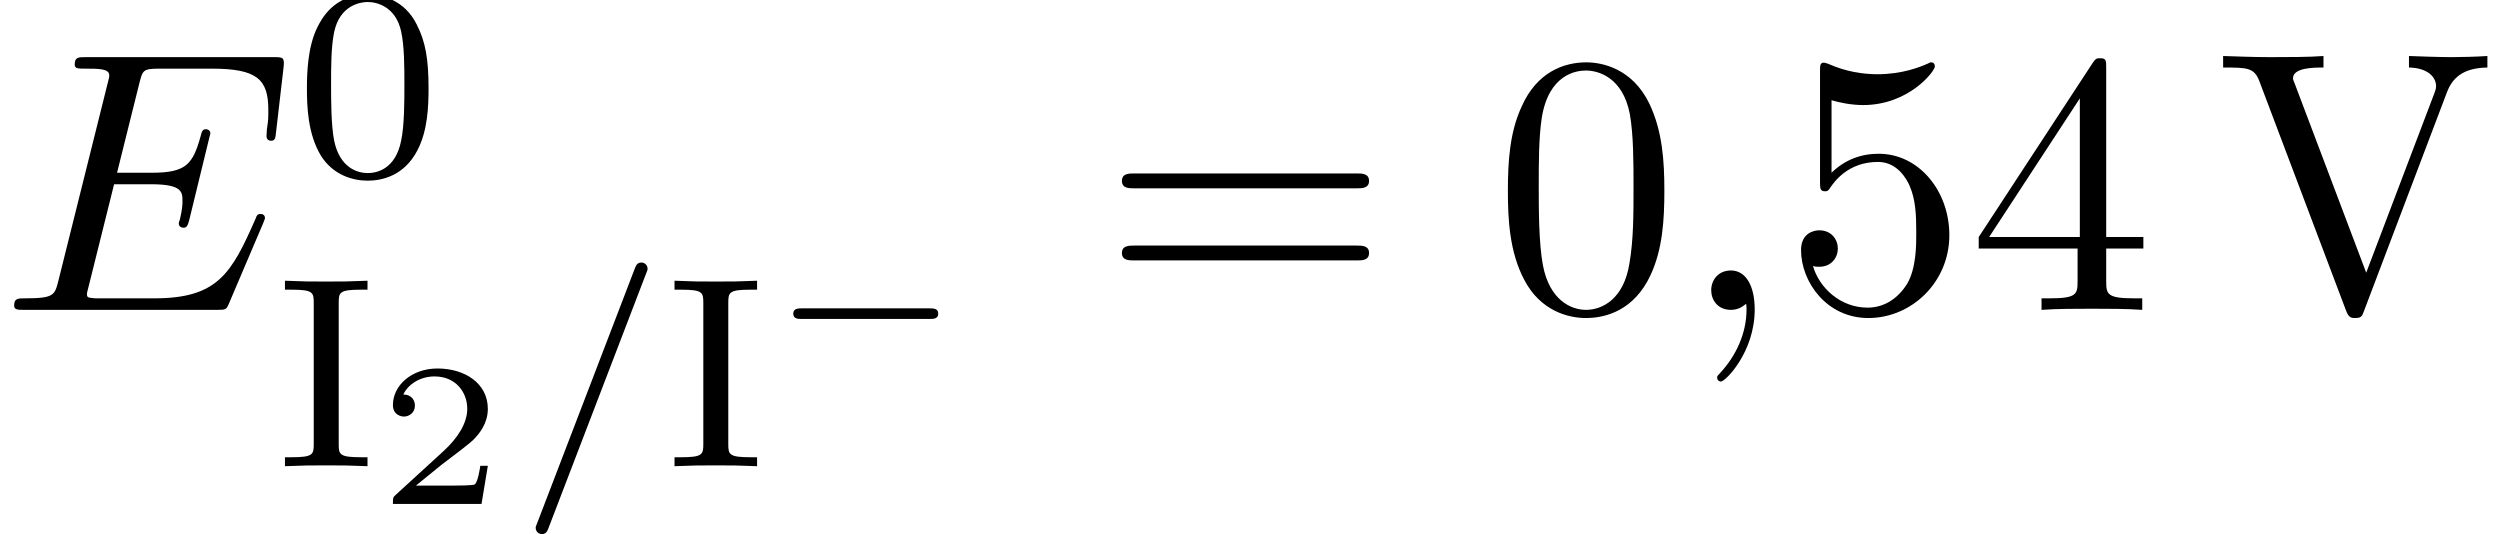
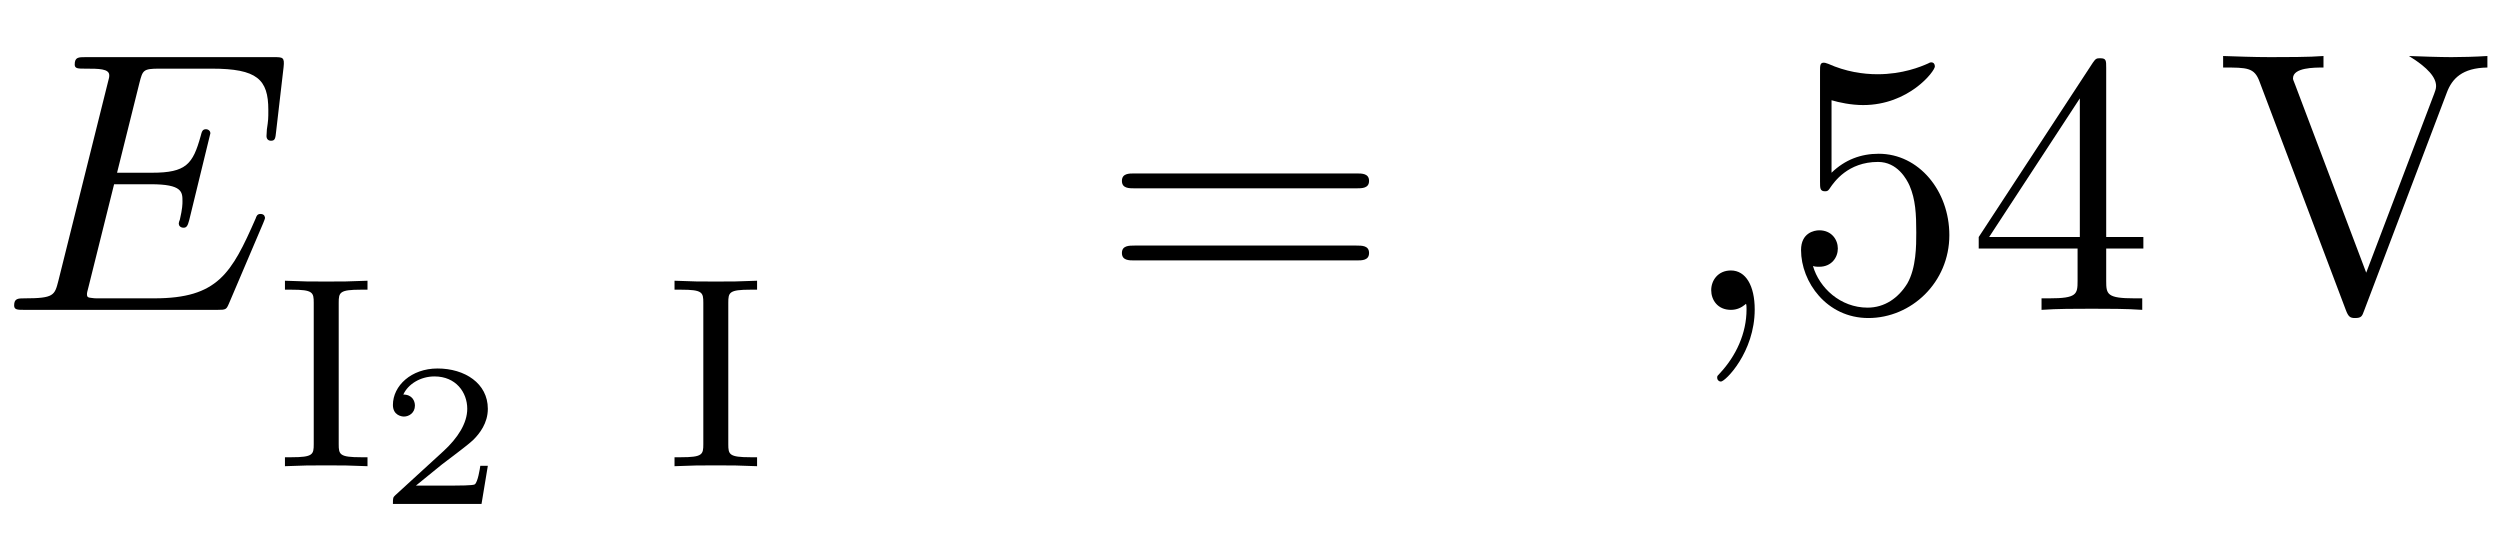
<svg xmlns="http://www.w3.org/2000/svg" xmlns:xlink="http://www.w3.org/1999/xlink" version="1.1" width="73.381pt" height="15.677pt" viewBox="70.735 59.647 73.381 15.677">
  <defs>
    <path id="g5-44" d="M2.215-.011C2.215-.709 1.953-1.156 1.516-1.156C1.135-1.156 .938-.862 .938-.578S1.124 0 1.516 0C1.691 0 1.822-.065 1.931-.153L1.953-.175C1.964-.175 1.975-.164 1.975-.011C1.975 .687 1.669 1.353 1.189 1.865C1.124 1.931 1.113 1.942 1.113 1.985C1.113 2.062 1.167 2.105 1.222 2.105C1.353 2.105 2.215 1.244 2.215-.011Z" />
-     <path id="g5-48" d="M5.018-3.491C5.018-4.364 4.964-5.236 4.582-6.044C4.08-7.091 3.185-7.265 2.727-7.265C2.073-7.265 1.276-6.982 .829-5.967C.48-5.215 .425-4.364 .425-3.491C.425-2.673 .469-1.691 .916-.862C1.385 .022 2.182 .24 2.716 .24C3.305 .24 4.135 .011 4.615-1.025C4.964-1.778 5.018-2.629 5.018-3.491ZM2.716 0C2.291 0 1.647-.273 1.451-1.32C1.331-1.975 1.331-2.978 1.331-3.622C1.331-4.32 1.331-5.04 1.418-5.629C1.625-6.927 2.444-7.025 2.716-7.025C3.076-7.025 3.796-6.829 4.004-5.749C4.113-5.138 4.113-4.309 4.113-3.622C4.113-2.804 4.113-2.062 3.993-1.364C3.829-.327 3.207 0 2.716 0Z" />
    <path id="g5-52" d="M3.207-1.8V-.851C3.207-.458 3.185-.338 2.378-.338H2.149V0C2.596-.033 3.164-.033 3.622-.033S4.658-.033 5.105 0V-.338H4.876C4.069-.338 4.047-.458 4.047-.851V-1.8H5.138V-2.138H4.047V-7.102C4.047-7.32 4.047-7.385 3.873-7.385C3.775-7.385 3.742-7.385 3.655-7.255L.305-2.138V-1.8H3.207ZM3.273-2.138H.611L3.273-6.207V-2.138Z" />
    <path id="g5-53" d="M4.898-2.193C4.898-3.491 4.004-4.582 2.825-4.582C2.302-4.582 1.833-4.407 1.44-4.025V-6.153C1.658-6.087 2.018-6.011 2.367-6.011C3.709-6.011 4.473-7.004 4.473-7.145C4.473-7.211 4.44-7.265 4.364-7.265C4.353-7.265 4.331-7.265 4.276-7.233C4.058-7.135 3.524-6.916 2.793-6.916C2.356-6.916 1.855-6.993 1.342-7.222C1.255-7.255 1.233-7.255 1.211-7.255C1.102-7.255 1.102-7.167 1.102-6.993V-3.764C1.102-3.567 1.102-3.48 1.255-3.48C1.331-3.48 1.353-3.513 1.396-3.578C1.516-3.753 1.92-4.342 2.804-4.342C3.371-4.342 3.644-3.84 3.731-3.644C3.905-3.24 3.927-2.815 3.927-2.269C3.927-1.887 3.927-1.233 3.665-.775C3.404-.349 3-.065 2.498-.065C1.702-.065 1.08-.644 .895-1.287C.927-1.276 .96-1.265 1.08-1.265C1.44-1.265 1.625-1.538 1.625-1.8S1.44-2.335 1.08-2.335C.927-2.335 .545-2.258 .545-1.756C.545-.818 1.298 .24 2.52 .24C3.785 .24 4.898-.807 4.898-2.193Z" />
    <path id="g5-61" d="M7.495-3.567C7.658-3.567 7.865-3.567 7.865-3.785S7.658-4.004 7.505-4.004H.971C.818-4.004 .611-4.004 .611-3.785S.818-3.567 .982-3.567H7.495ZM7.505-1.451C7.658-1.451 7.865-1.451 7.865-1.669S7.658-1.887 7.495-1.887H.982C.818-1.887 .611-1.887 .611-1.669S.818-1.451 .971-1.451H7.505Z" />
-     <path id="g5-86" d="M6.775-6.382C6.927-6.785 7.222-7.102 7.964-7.113V-7.451C7.625-7.429 7.189-7.418 6.905-7.418C6.578-7.418 5.945-7.44 5.662-7.451V-7.113C6.229-7.102 6.458-6.818 6.458-6.567C6.458-6.48 6.425-6.415 6.404-6.349L4.407-1.091L2.324-6.6C2.258-6.753 2.258-6.775 2.258-6.796C2.258-7.113 2.88-7.113 3.153-7.113V-7.451C2.76-7.418 2.007-7.418 1.593-7.418C1.069-7.418 .6-7.44 .207-7.451V-7.113C.916-7.113 1.124-7.113 1.276-6.698L3.807 0C3.884 .207 3.938 .24 4.08 .24C4.265 .24 4.287 .185 4.342 .033L6.775-6.382Z" />
+     <path id="g5-86" d="M6.775-6.382C6.927-6.785 7.222-7.102 7.964-7.113V-7.451C7.625-7.429 7.189-7.418 6.905-7.418C6.578-7.418 5.945-7.44 5.662-7.451C6.229-7.102 6.458-6.818 6.458-6.567C6.458-6.48 6.425-6.415 6.404-6.349L4.407-1.091L2.324-6.6C2.258-6.753 2.258-6.775 2.258-6.796C2.258-7.113 2.88-7.113 3.153-7.113V-7.451C2.76-7.418 2.007-7.418 1.593-7.418C1.069-7.418 .6-7.44 .207-7.451V-7.113C.916-7.113 1.124-7.113 1.276-6.698L3.807 0C3.884 .207 3.938 .24 4.08 .24C4.265 .24 4.287 .185 4.342 .033L6.775-6.382Z" />
    <path id="g2-69" d="M7.724-2.542C7.745-2.596 7.778-2.673 7.778-2.695C7.778-2.705 7.778-2.815 7.647-2.815C7.549-2.815 7.527-2.749 7.505-2.684C6.796-1.069 6.393-.338 4.527-.338H2.935C2.782-.338 2.76-.338 2.695-.349C2.585-.36 2.553-.371 2.553-.458C2.553-.491 2.553-.513 2.607-.709L3.349-3.687H4.429C5.356-3.687 5.356-3.458 5.356-3.185C5.356-3.109 5.356-2.978 5.28-2.651C5.258-2.596 5.247-2.564 5.247-2.531C5.247-2.476 5.291-2.411 5.389-2.411C5.476-2.411 5.509-2.465 5.553-2.629L6.175-5.182C6.175-5.247 6.12-5.302 6.044-5.302C5.945-5.302 5.924-5.236 5.891-5.105C5.662-4.276 5.465-4.025 4.462-4.025H3.436L4.091-6.655C4.189-7.036 4.2-7.08 4.68-7.08H6.218C7.549-7.08 7.876-6.764 7.876-5.869C7.876-5.607 7.876-5.585 7.833-5.291C7.833-5.225 7.822-5.149 7.822-5.095S7.855-4.964 7.953-4.964C8.073-4.964 8.084-5.029 8.105-5.236L8.324-7.124C8.356-7.418 8.302-7.418 8.029-7.418H2.52C2.302-7.418 2.193-7.418 2.193-7.2C2.193-7.08 2.291-7.08 2.498-7.08C2.902-7.08 3.207-7.08 3.207-6.884C3.207-6.84 3.207-6.818 3.153-6.622L1.713-.851C1.604-.425 1.582-.338 .72-.338C.535-.338 .415-.338 .415-.131C.415 0 .513 0 .72 0H6.382C6.633 0 6.644-.011 6.72-.185L7.724-2.542Z" />
-     <path id="g4-48" d="M3.897-2.542C3.897-3.395 3.81-3.913 3.547-4.423C3.196-5.125 2.55-5.3 2.112-5.3C1.108-5.3 .741-4.551 .63-4.328C.343-3.746 .327-2.957 .327-2.542C.327-2.016 .351-1.211 .733-.574C1.1 .016 1.69 .167 2.112 .167C2.495 .167 3.18 .048 3.579-.741C3.873-1.315 3.897-2.024 3.897-2.542ZM2.112-.056C1.841-.056 1.291-.183 1.124-1.02C1.036-1.474 1.036-2.224 1.036-2.638C1.036-3.188 1.036-3.746 1.124-4.184C1.291-4.997 1.913-5.077 2.112-5.077C2.383-5.077 2.933-4.941 3.092-4.216C3.188-3.778 3.188-3.18 3.188-2.638C3.188-2.168 3.188-1.451 3.092-1.004C2.925-.167 2.375-.056 2.112-.056Z" />
    <path id="g4-73" d="M1.889-4.798C1.889-5.101 1.913-5.181 2.542-5.181H2.734V-5.444C2.096-5.42 2.08-5.42 1.522-5.42S.948-5.42 .311-5.444V-5.181H.502C1.132-5.181 1.156-5.101 1.156-4.798V-.646C1.156-.343 1.132-.263 .502-.263H.311V0C.948-.024 .964-.024 1.522-.024S2.096-.024 2.734 0V-.263H2.542C1.913-.263 1.889-.343 1.889-.646V-4.798Z" />
-     <path id="g0-0" d="M4.758-1.339C4.854-1.339 5.003-1.339 5.003-1.494S4.854-1.65 4.758-1.65H.992C.897-1.65 .747-1.65 .747-1.494S.897-1.339 .992-1.339H4.758Z" />
    <path id="g3-50" d="M3.216-1.118H2.995C2.983-1.034 2.923-.64 2.833-.574C2.792-.538 2.307-.538 2.224-.538H1.106L1.871-1.16C2.074-1.321 2.606-1.704 2.792-1.883C2.971-2.062 3.216-2.367 3.216-2.792C3.216-3.539 2.54-3.975 1.739-3.975C.968-3.975 .43-3.467 .43-2.905C.43-2.6 .687-2.564 .753-2.564C.903-2.564 1.076-2.672 1.076-2.887C1.076-3.019 .998-3.21 .735-3.21C.873-3.515 1.237-3.742 1.65-3.742C2.277-3.742 2.612-3.276 2.612-2.792C2.612-2.367 2.331-1.931 1.913-1.548L.496-.251C.436-.191 .43-.185 .43 0H3.031L3.216-1.118Z" />
-     <path id="g1-61" d="M3.706-5.643C3.754-5.754 3.754-5.77 3.754-5.794C3.754-5.898 3.674-5.978 3.571-5.978C3.443-5.978 3.411-5.882 3.379-5.802L.518 1.658C.47 1.769 .47 1.785 .47 1.809C.47 1.913 .55 1.993 .654 1.993C.781 1.993 .813 1.897 .845 1.817L3.706-5.643Z" />
  </defs>
  <g id="page1">
    <use x="70.735" y="68.742" xlink:href="#g2-69" />
    <use x="79.417" y="64.783" xlink:href="#g4-48" />
    <use x="78.788" y="73.331" xlink:href="#g4-73" />
    <use x="81.838" y="74.438" xlink:href="#g3-50" />
    <use x="85.989" y="73.331" xlink:href="#g1-61" />
    <use x="90.223" y="73.331" xlink:href="#g4-73" />
    <use x="93.272" y="70.348" xlink:href="#g0-0" />
    <use x="103.055" y="68.742" xlink:href="#g5-61" />
    <use x="114.57" y="68.742" xlink:href="#g5-48" />
    <use x="120.025" y="68.742" xlink:href="#g5-44" />
    <use x="123.055" y="68.742" xlink:href="#g5-53" />
    <use x="128.51" y="68.742" xlink:href="#g5-52" />
    <use x="135.782" y="68.742" xlink:href="#g5-86" />
  </g>
</svg>